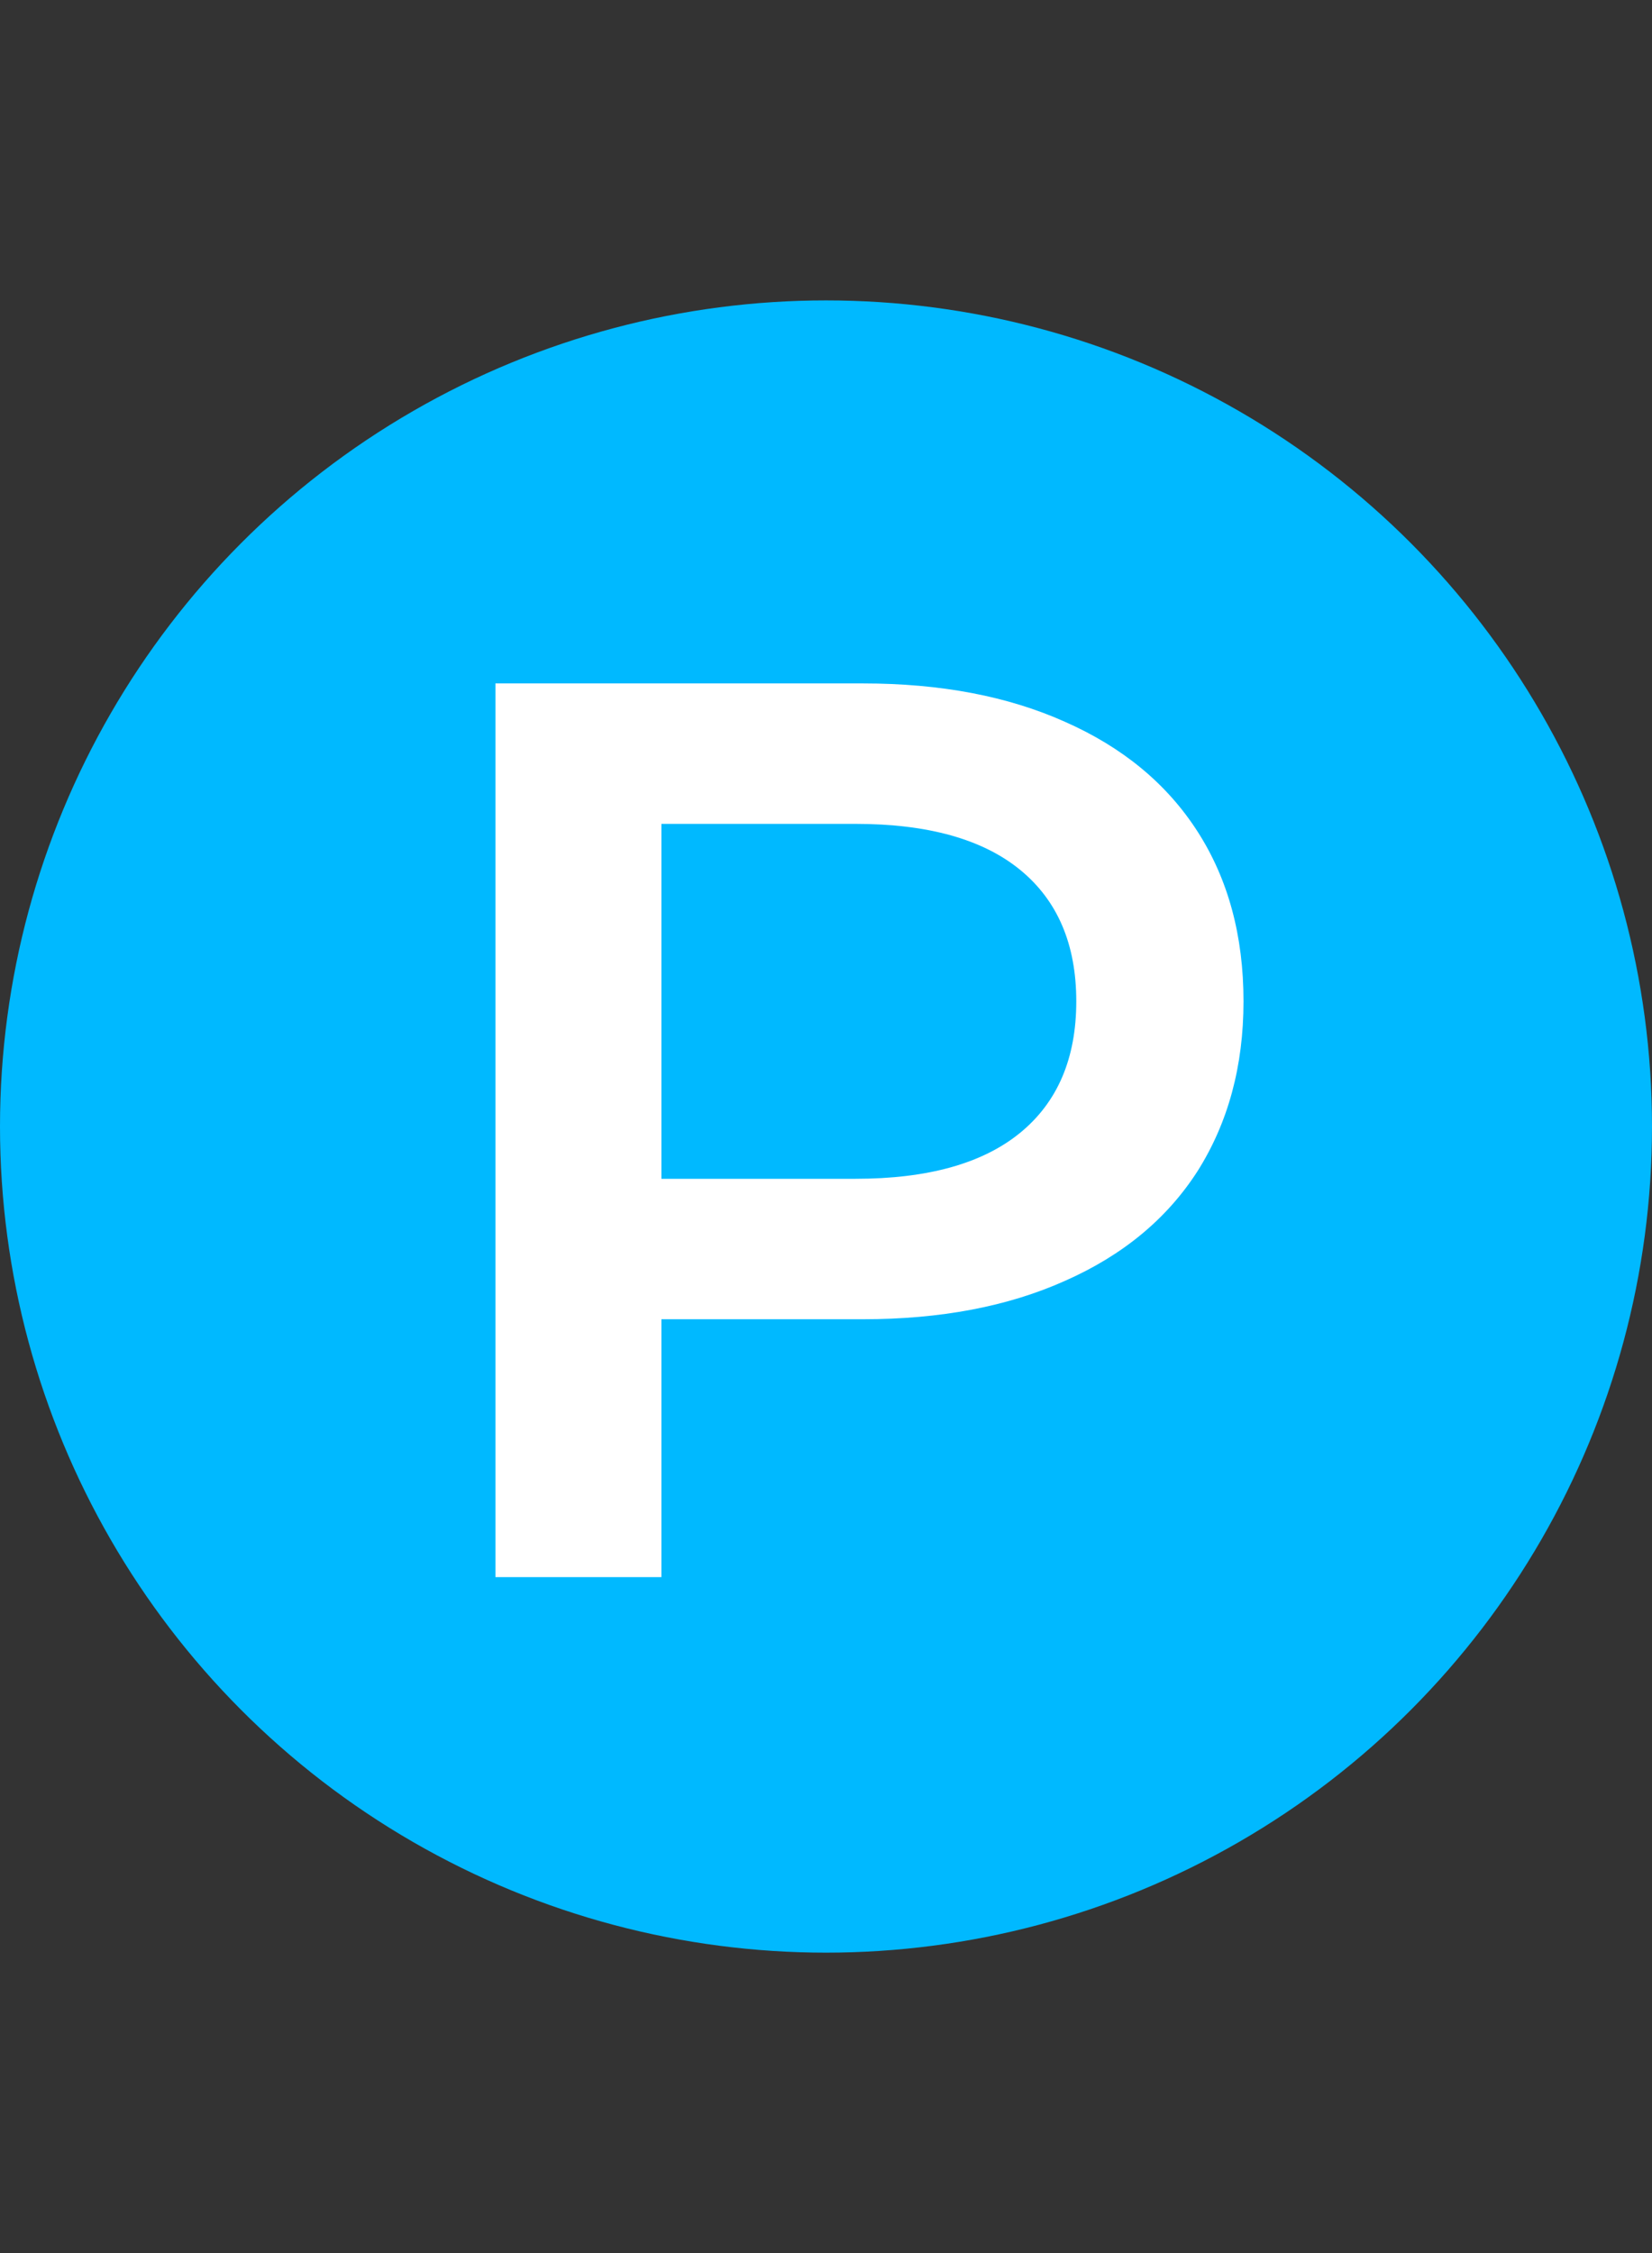
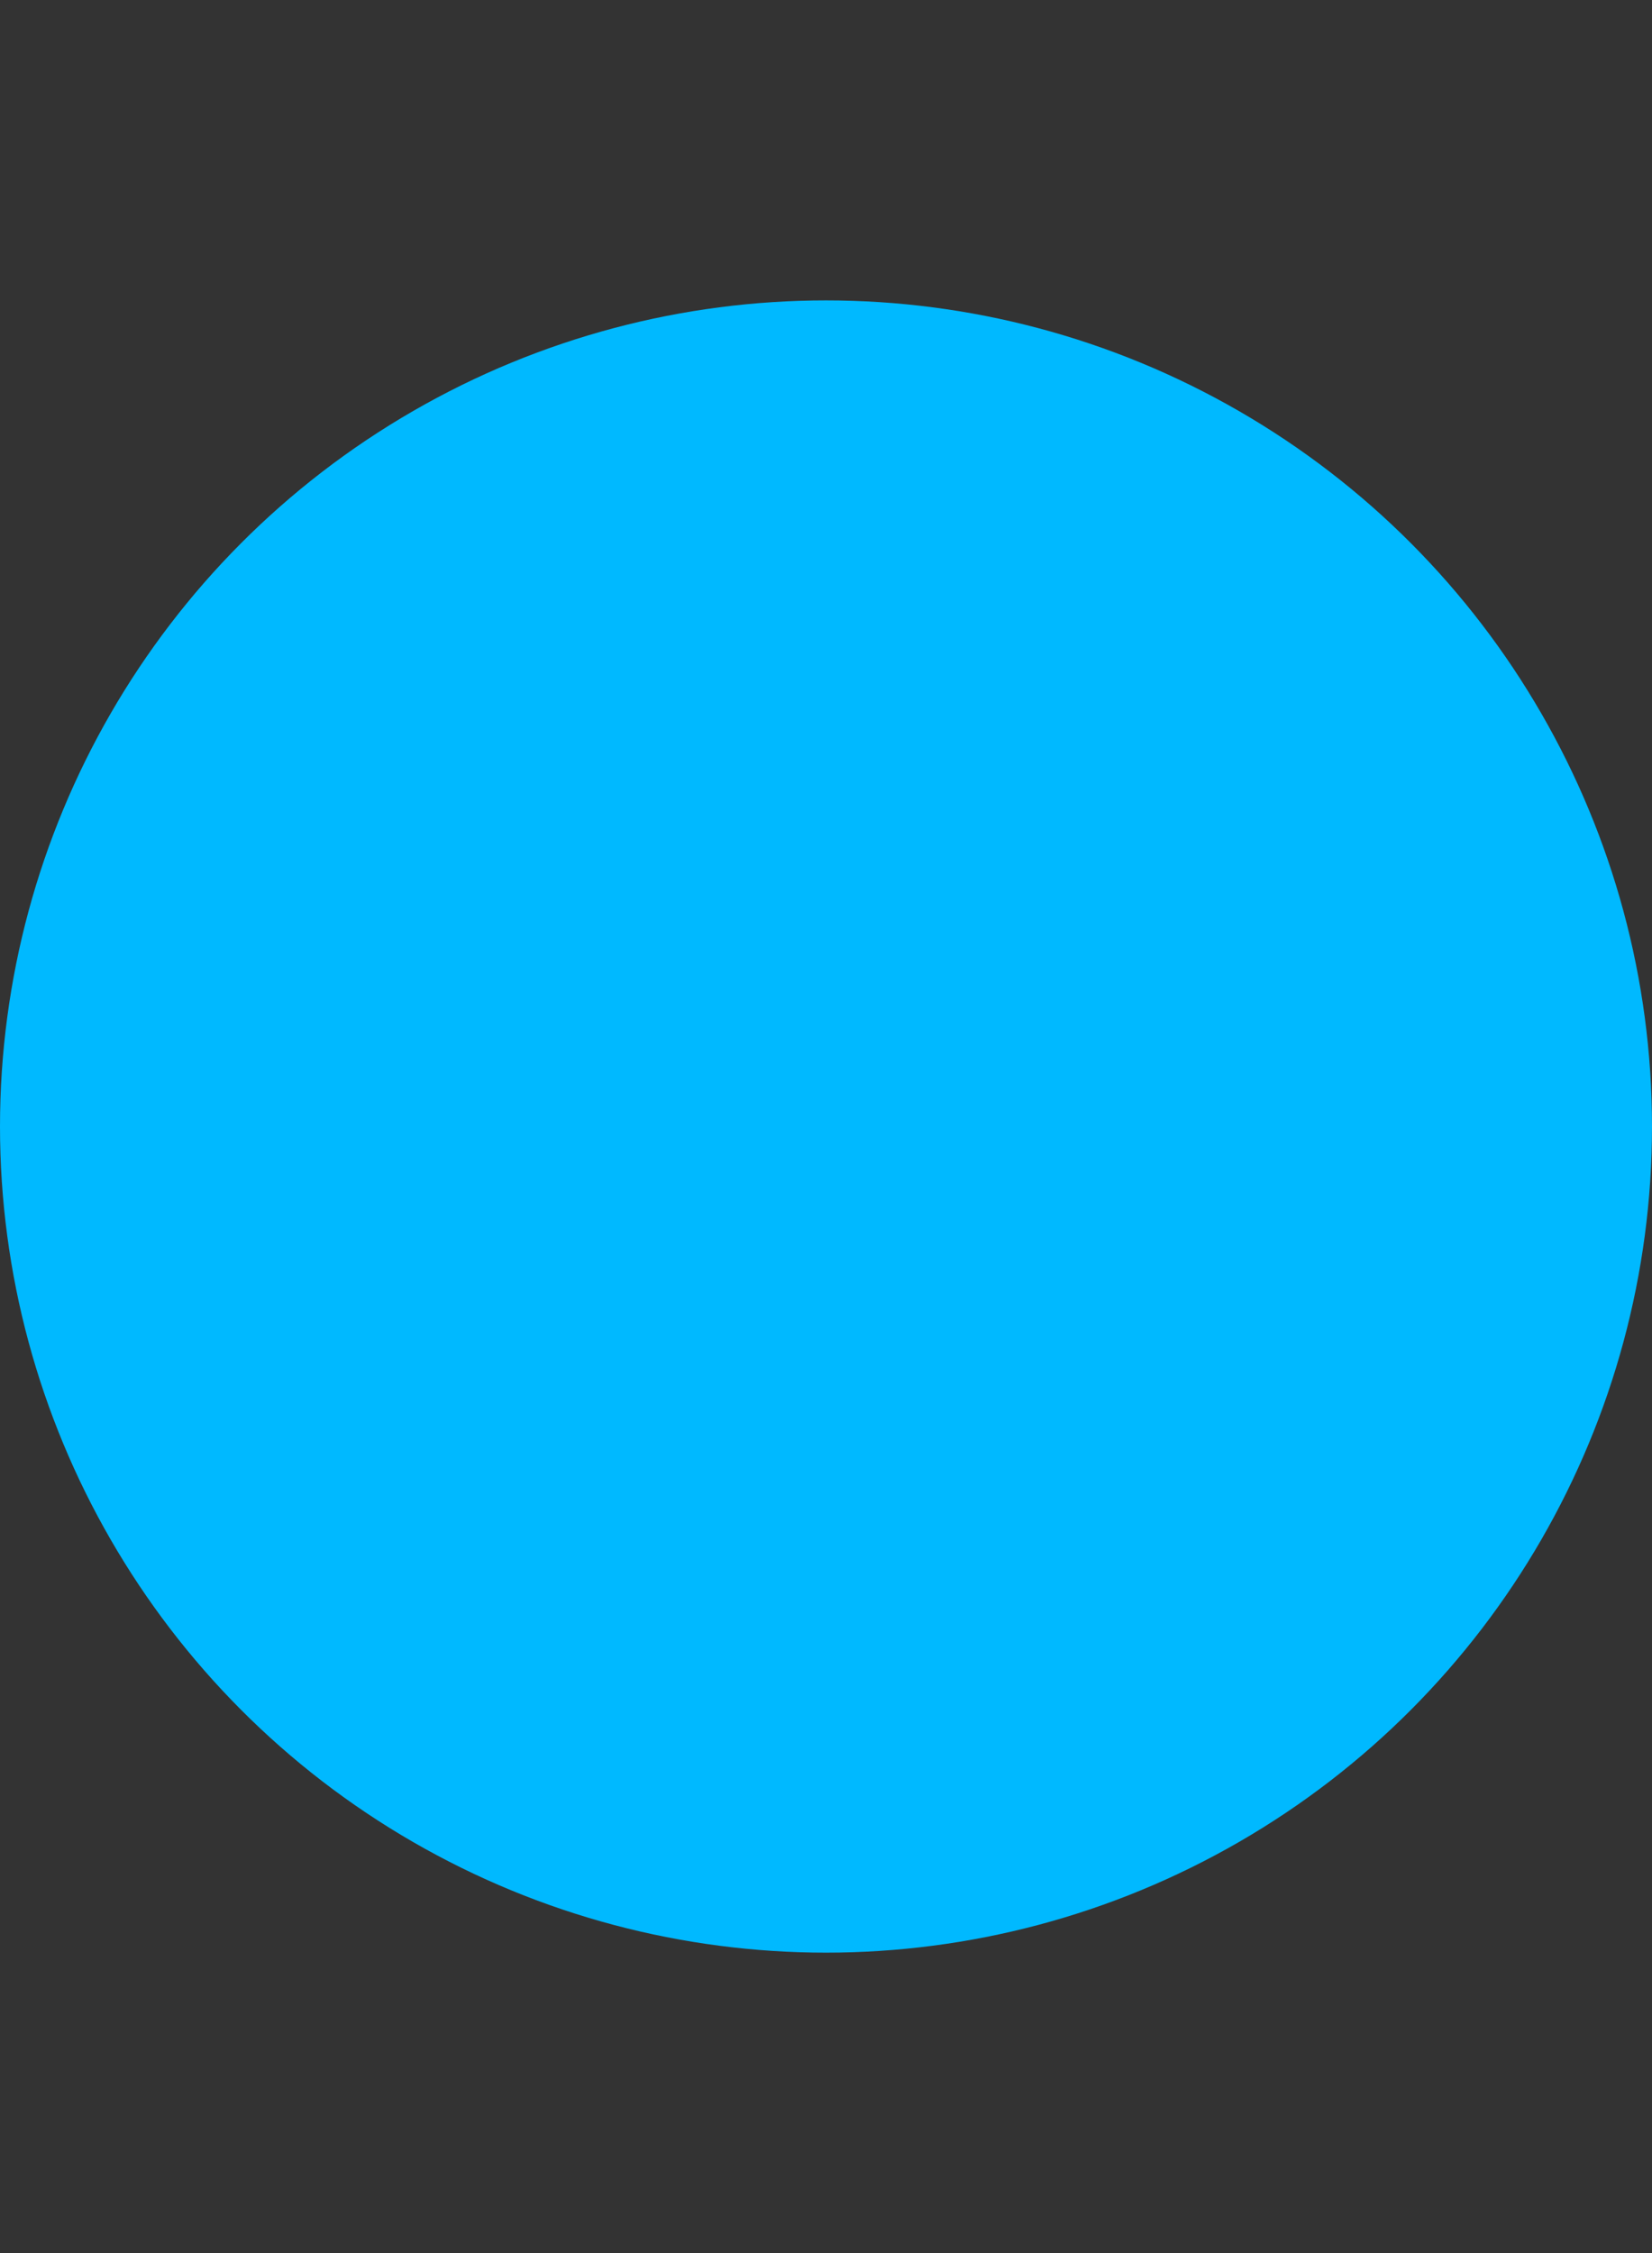
<svg xmlns="http://www.w3.org/2000/svg" width="22" height="30" viewBox="0 0 22 30" fill="none">
  <rect x="0" y="0" width="22" height="30" fill="#333333" stroke="none" />
  <circle cx="11" cy="15" r="11" fill="#00B9FF" />
-   <path d="M11.494 9.1C12.525 9.1 13.421 9.27 14.18 9.61C14.951 9.95 15.54 10.437 15.948 11.072C16.356 11.707 16.56 12.46 16.56 13.333C16.56 14.194 16.356 14.948 15.948 15.594C15.54 16.229 14.951 16.716 14.18 17.056C13.421 17.396 12.525 17.566 11.494 17.566H8.808V21H6.598V9.1H11.494ZM11.392 15.696C12.355 15.696 13.086 15.492 13.585 15.084C14.084 14.676 14.333 14.092 14.333 13.333C14.333 12.574 14.084 11.99 13.585 11.582C13.086 11.174 12.355 10.97 11.392 10.97H8.808V15.696H11.392Z" fill="white" />
</svg>